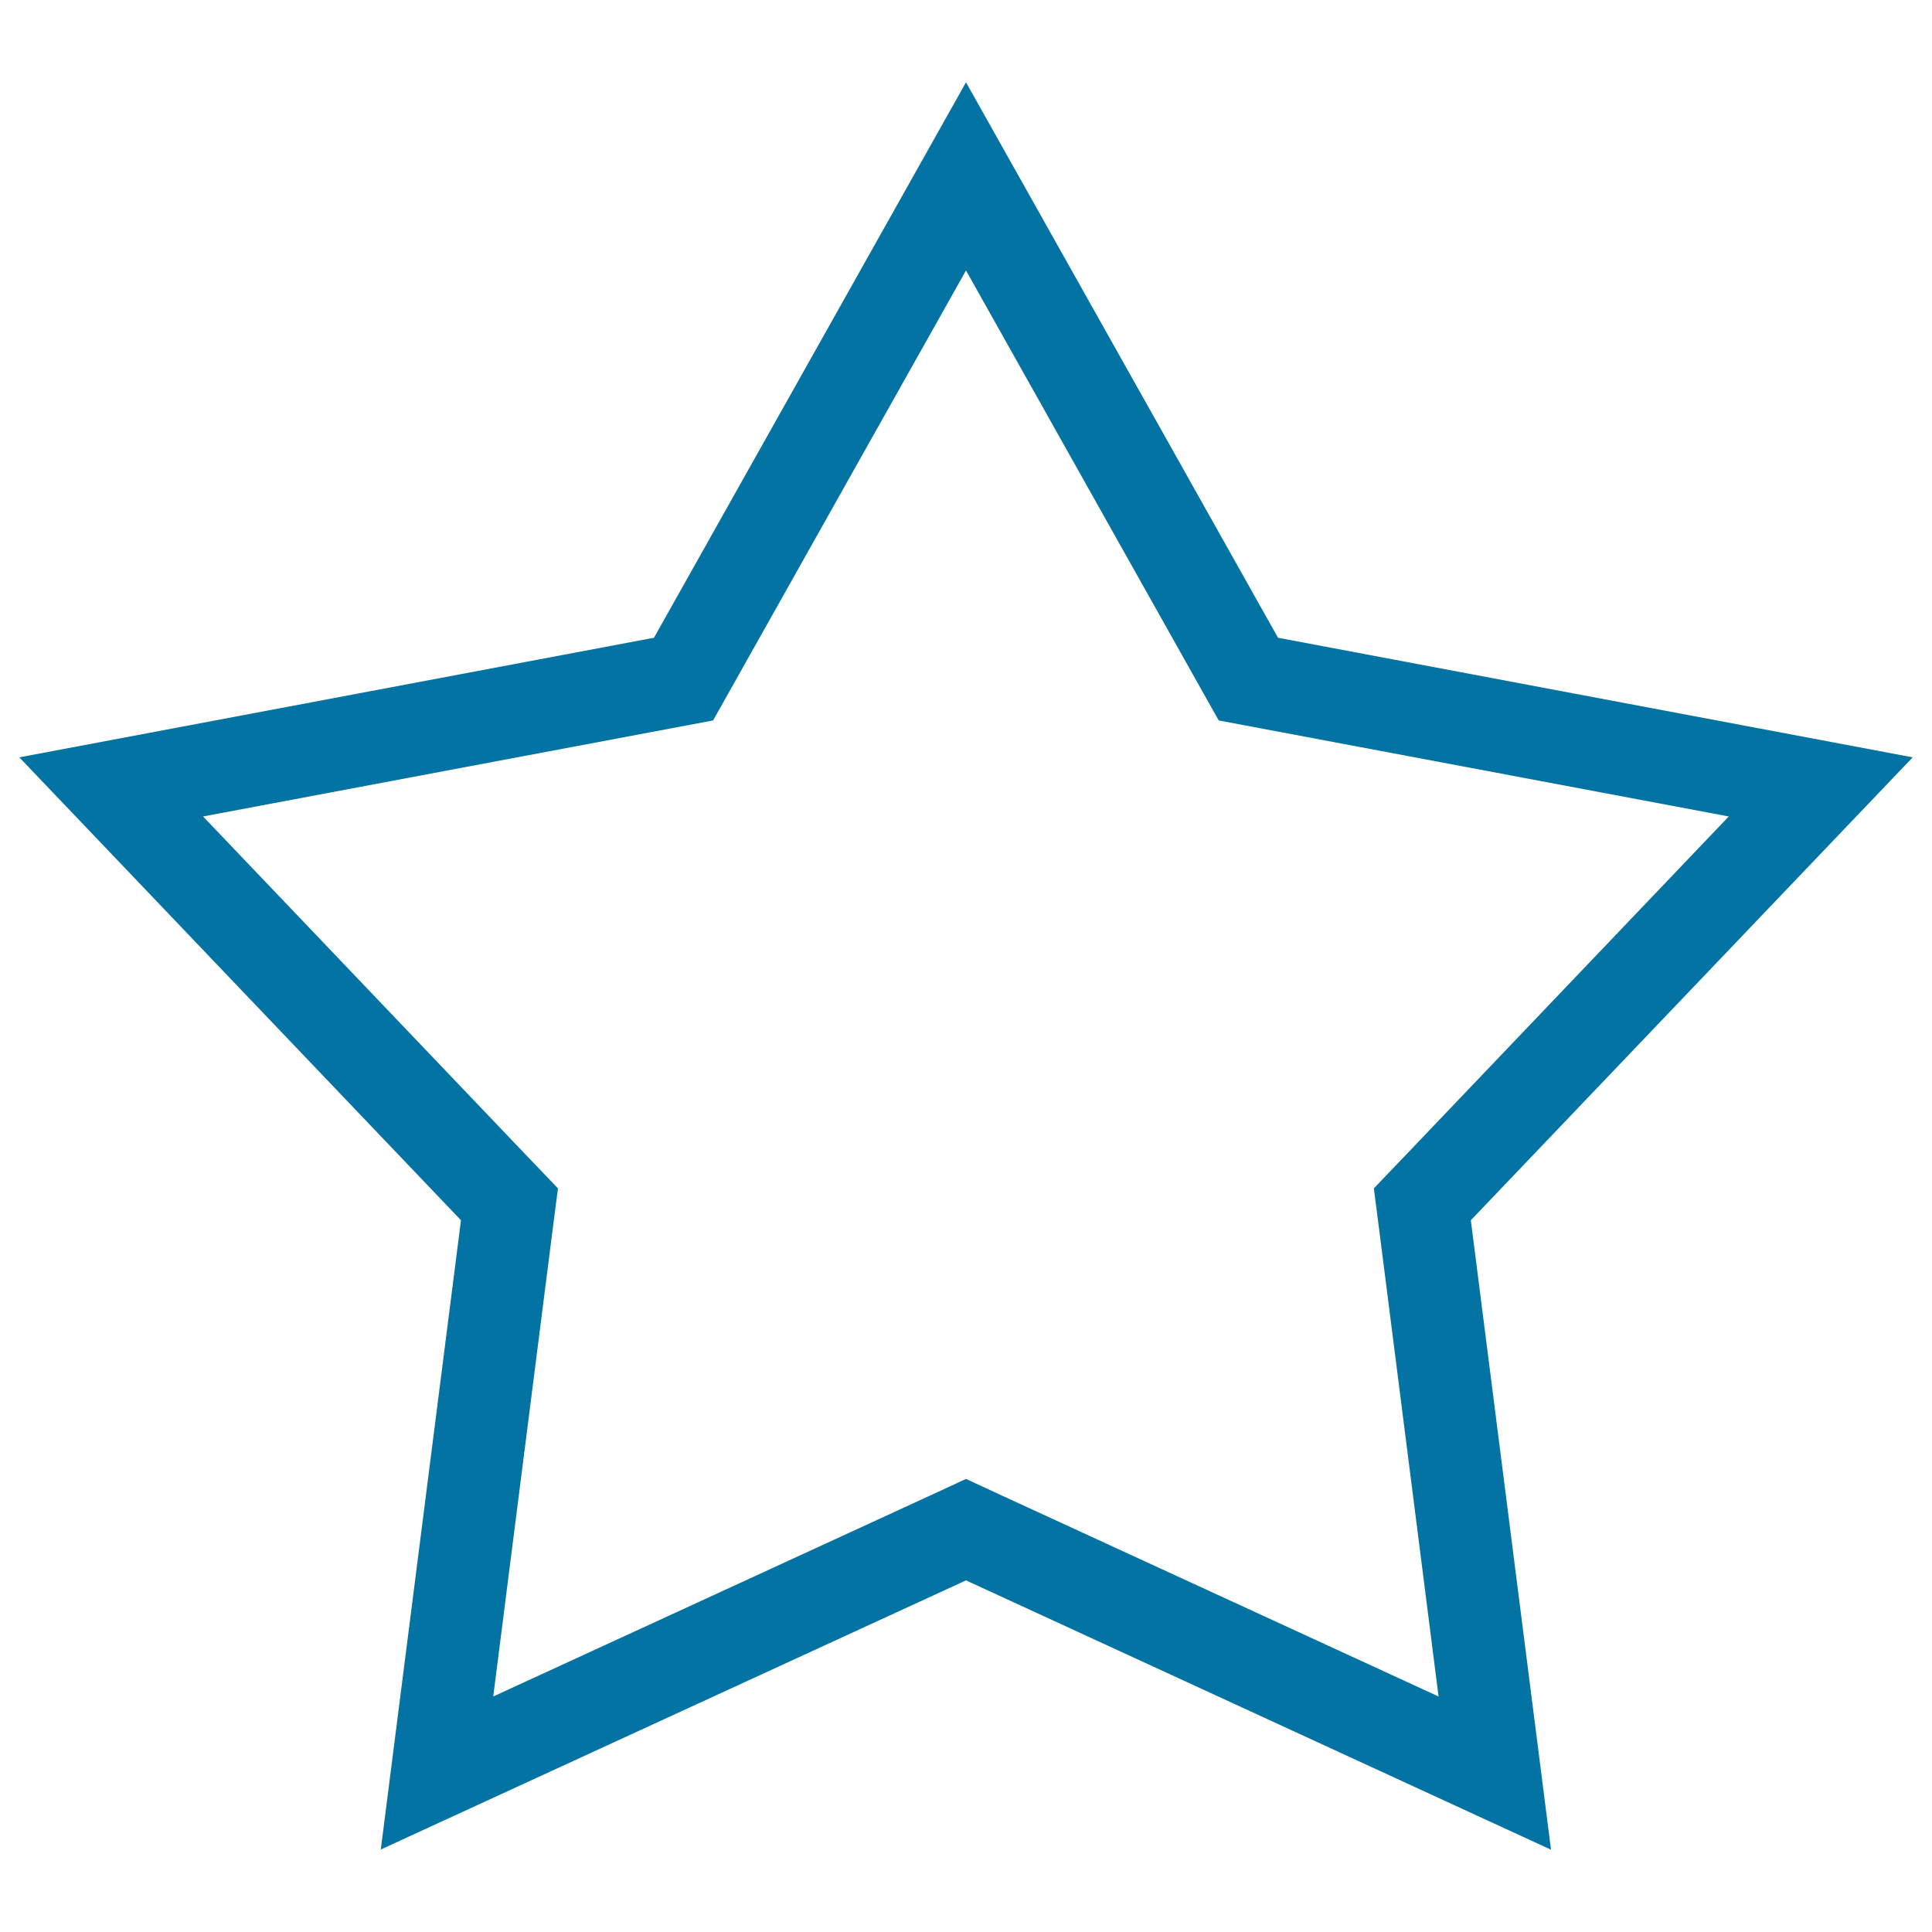
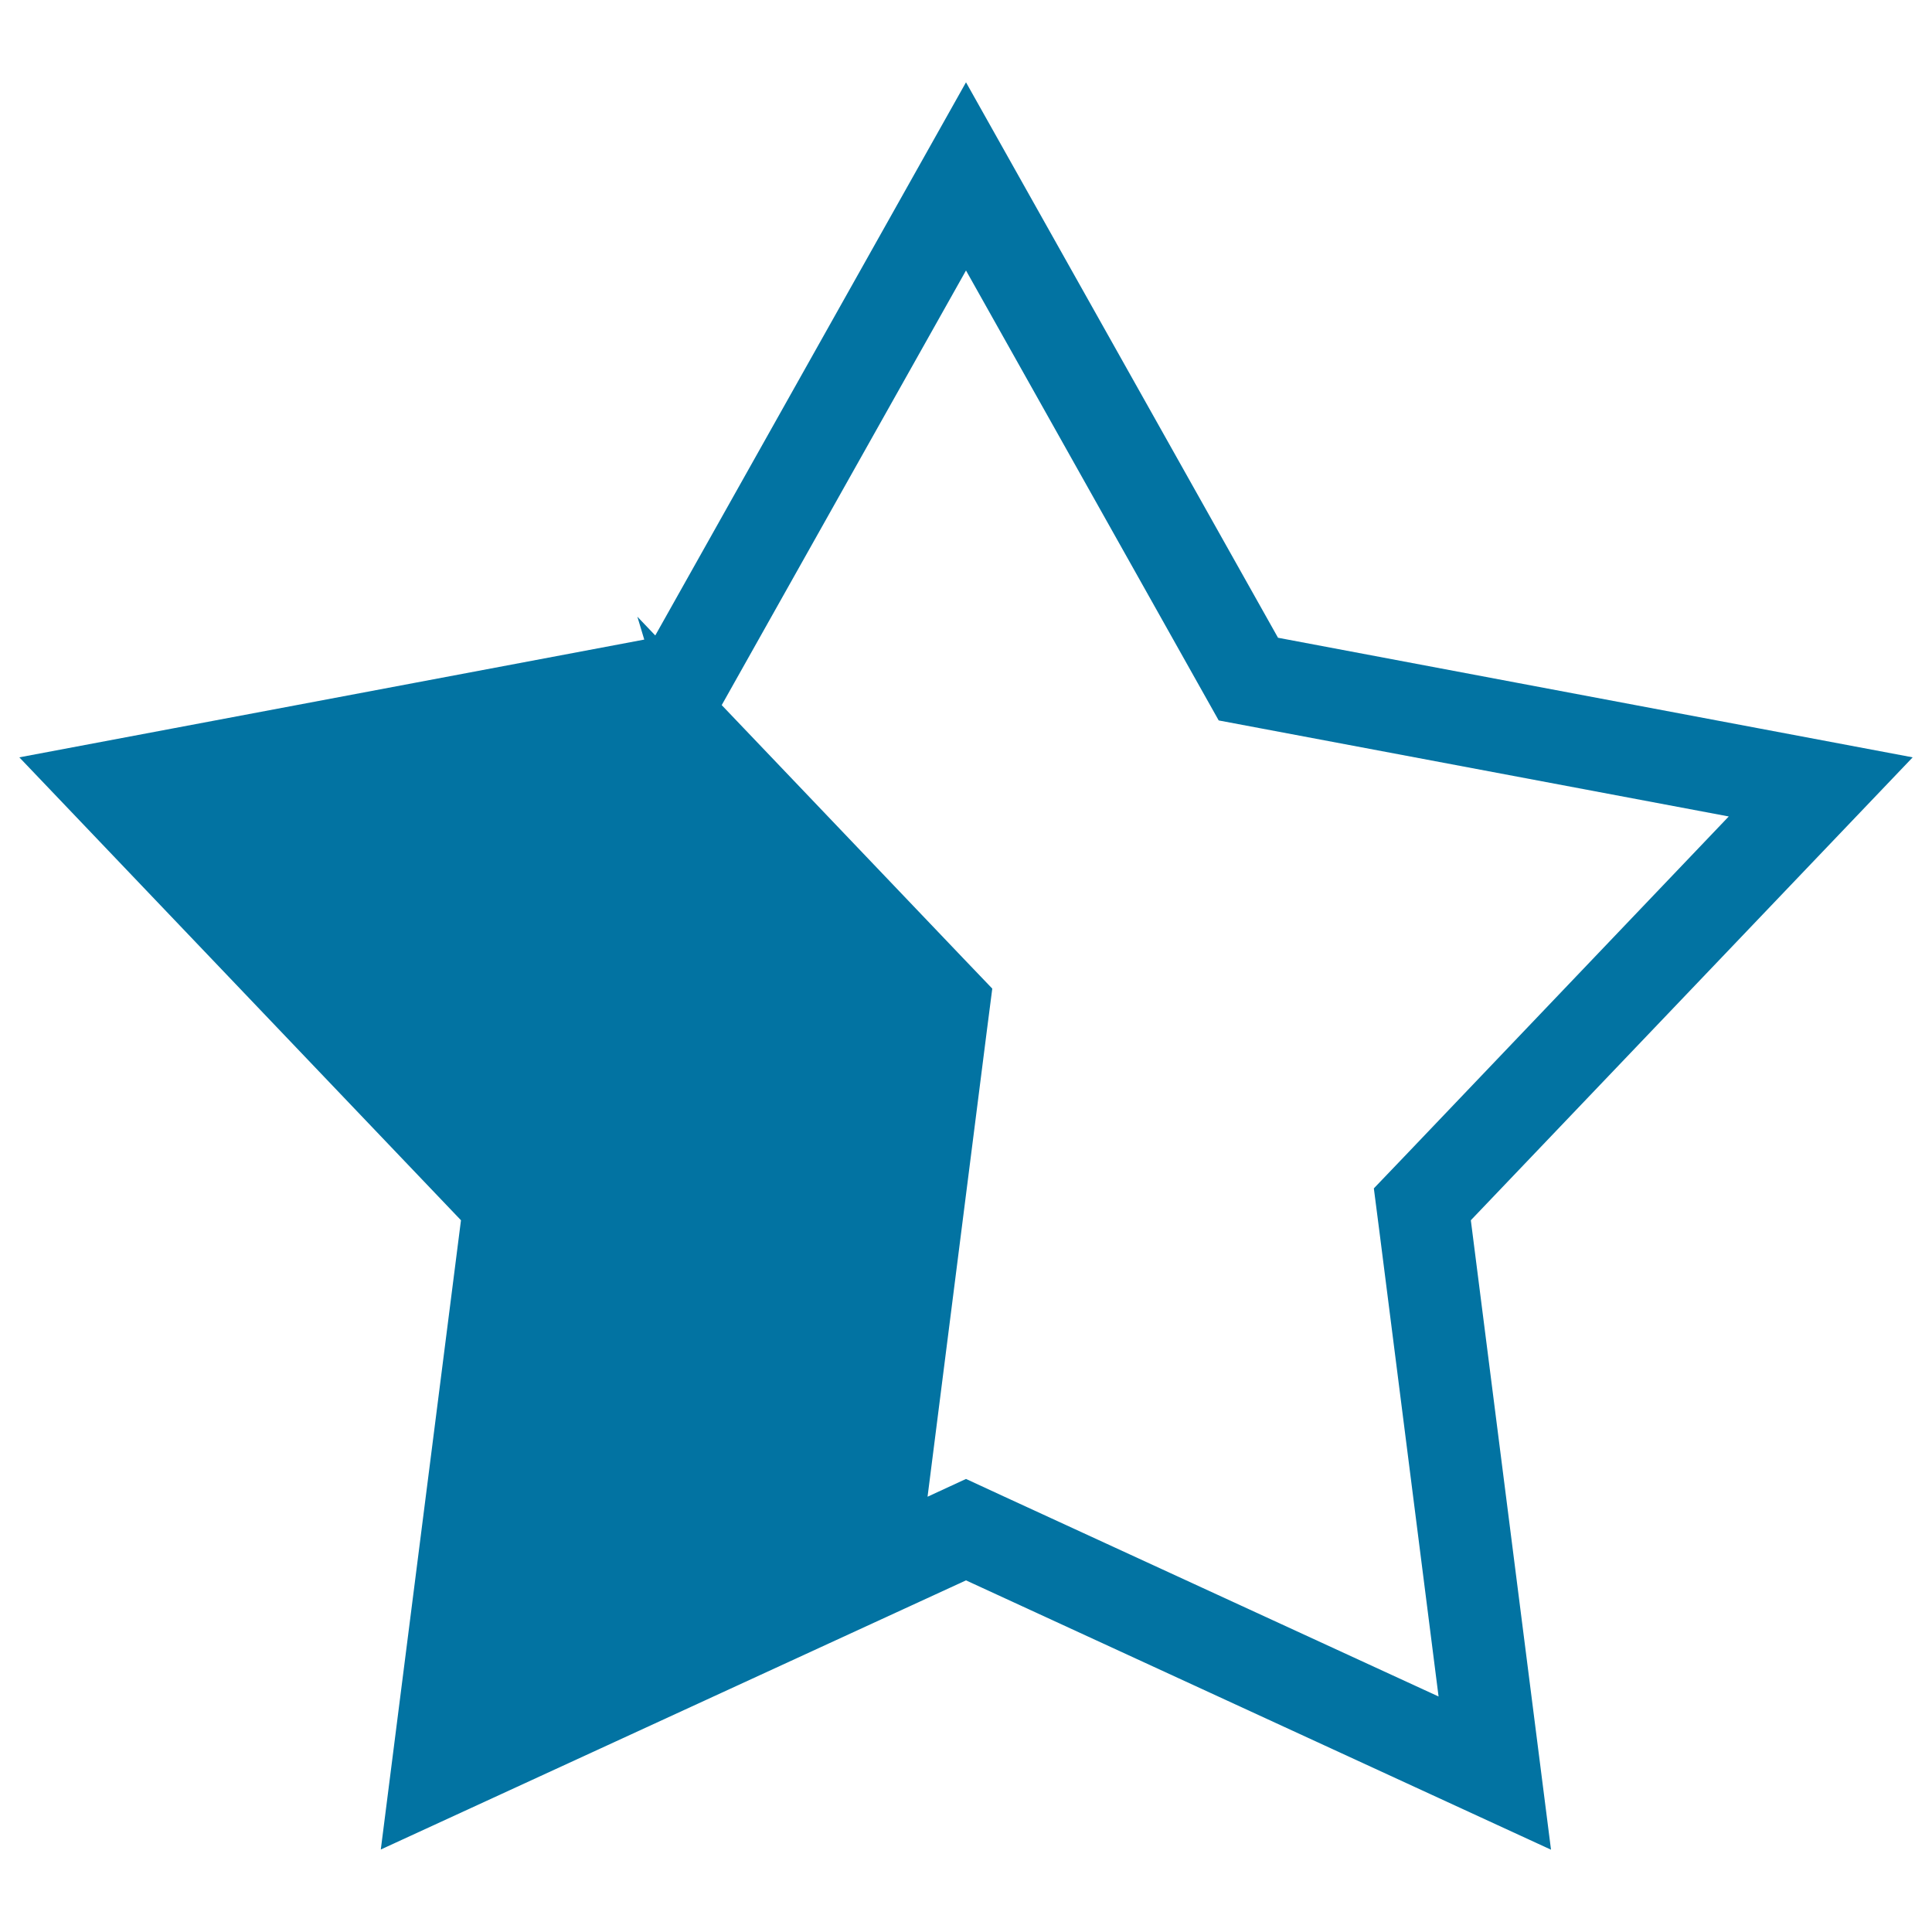
<svg xmlns="http://www.w3.org/2000/svg" viewBox="0 0 1000 1000" style="fill:#0273a2">
  <title>Star Empty SVG icon</title>
-   <path d="M500,140l119.9,213.5l10.9,19.4l21.8,4.1l242.2,45.6l-168,176.1l-15.7,16.4l2.9,22.5l30.6,240.5L519.9,774.7l-19.9-9.2l-19.9,9.2L255.3,878.1l30.6-240.5l2.9-22.5l-15.7-16.4l-168-176.1L347.3,377l21.8-4.1l10.9-19.4L500,140 M500,42.6L338.5,330.1L10,392l228.6,239.6l-41.5,325.7L500,818l302.8,139.4l-41.5-325.8L990,392l-328.5-61.9L500,42.6L500,42.6z" />
+   <path d="M500,140l119.9,213.5l10.9,19.4l21.8,4.1l242.2,45.6l-168,176.1l-15.7,16.4l2.9,22.5l30.6,240.5L519.9,774.7l-19.9-9.2l-19.9,9.2l30.6-240.5l2.9-22.5l-15.7-16.4l-168-176.1L347.3,377l21.8-4.1l10.9-19.4L500,140 M500,42.6L338.5,330.1L10,392l228.6,239.6l-41.5,325.7L500,818l302.8,139.4l-41.5-325.8L990,392l-328.5-61.9L500,42.6L500,42.6z" />
</svg>